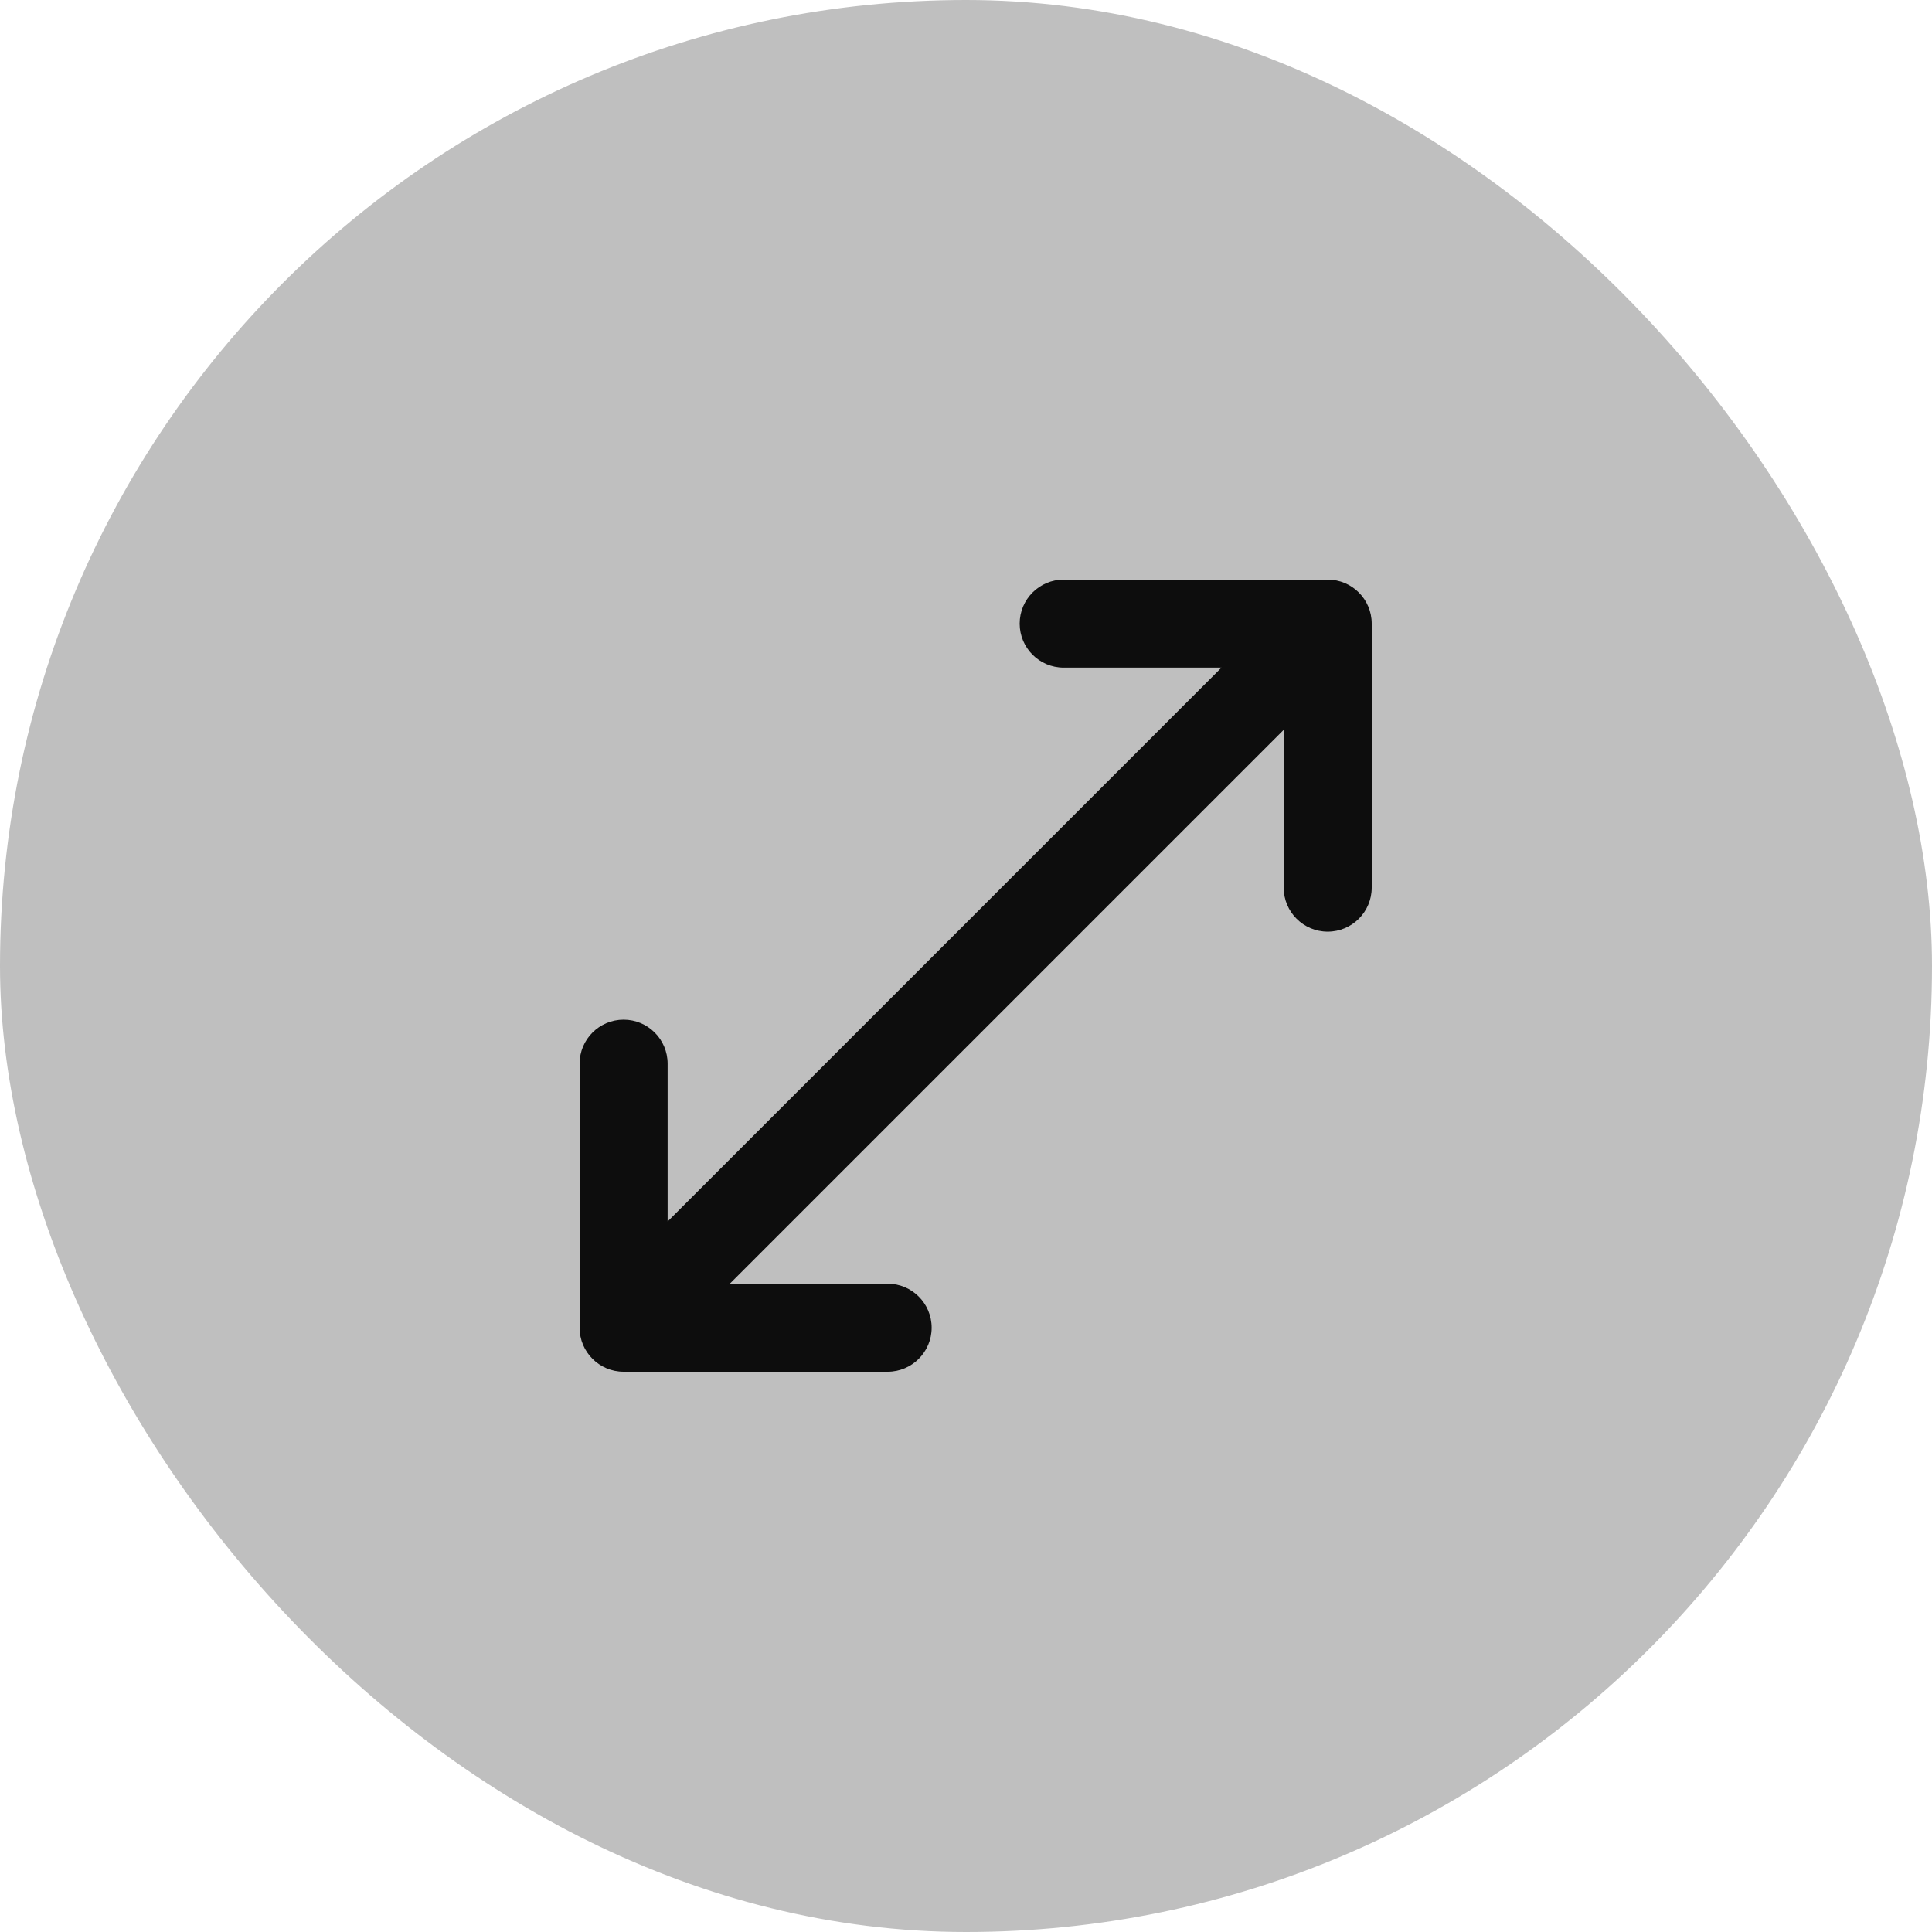
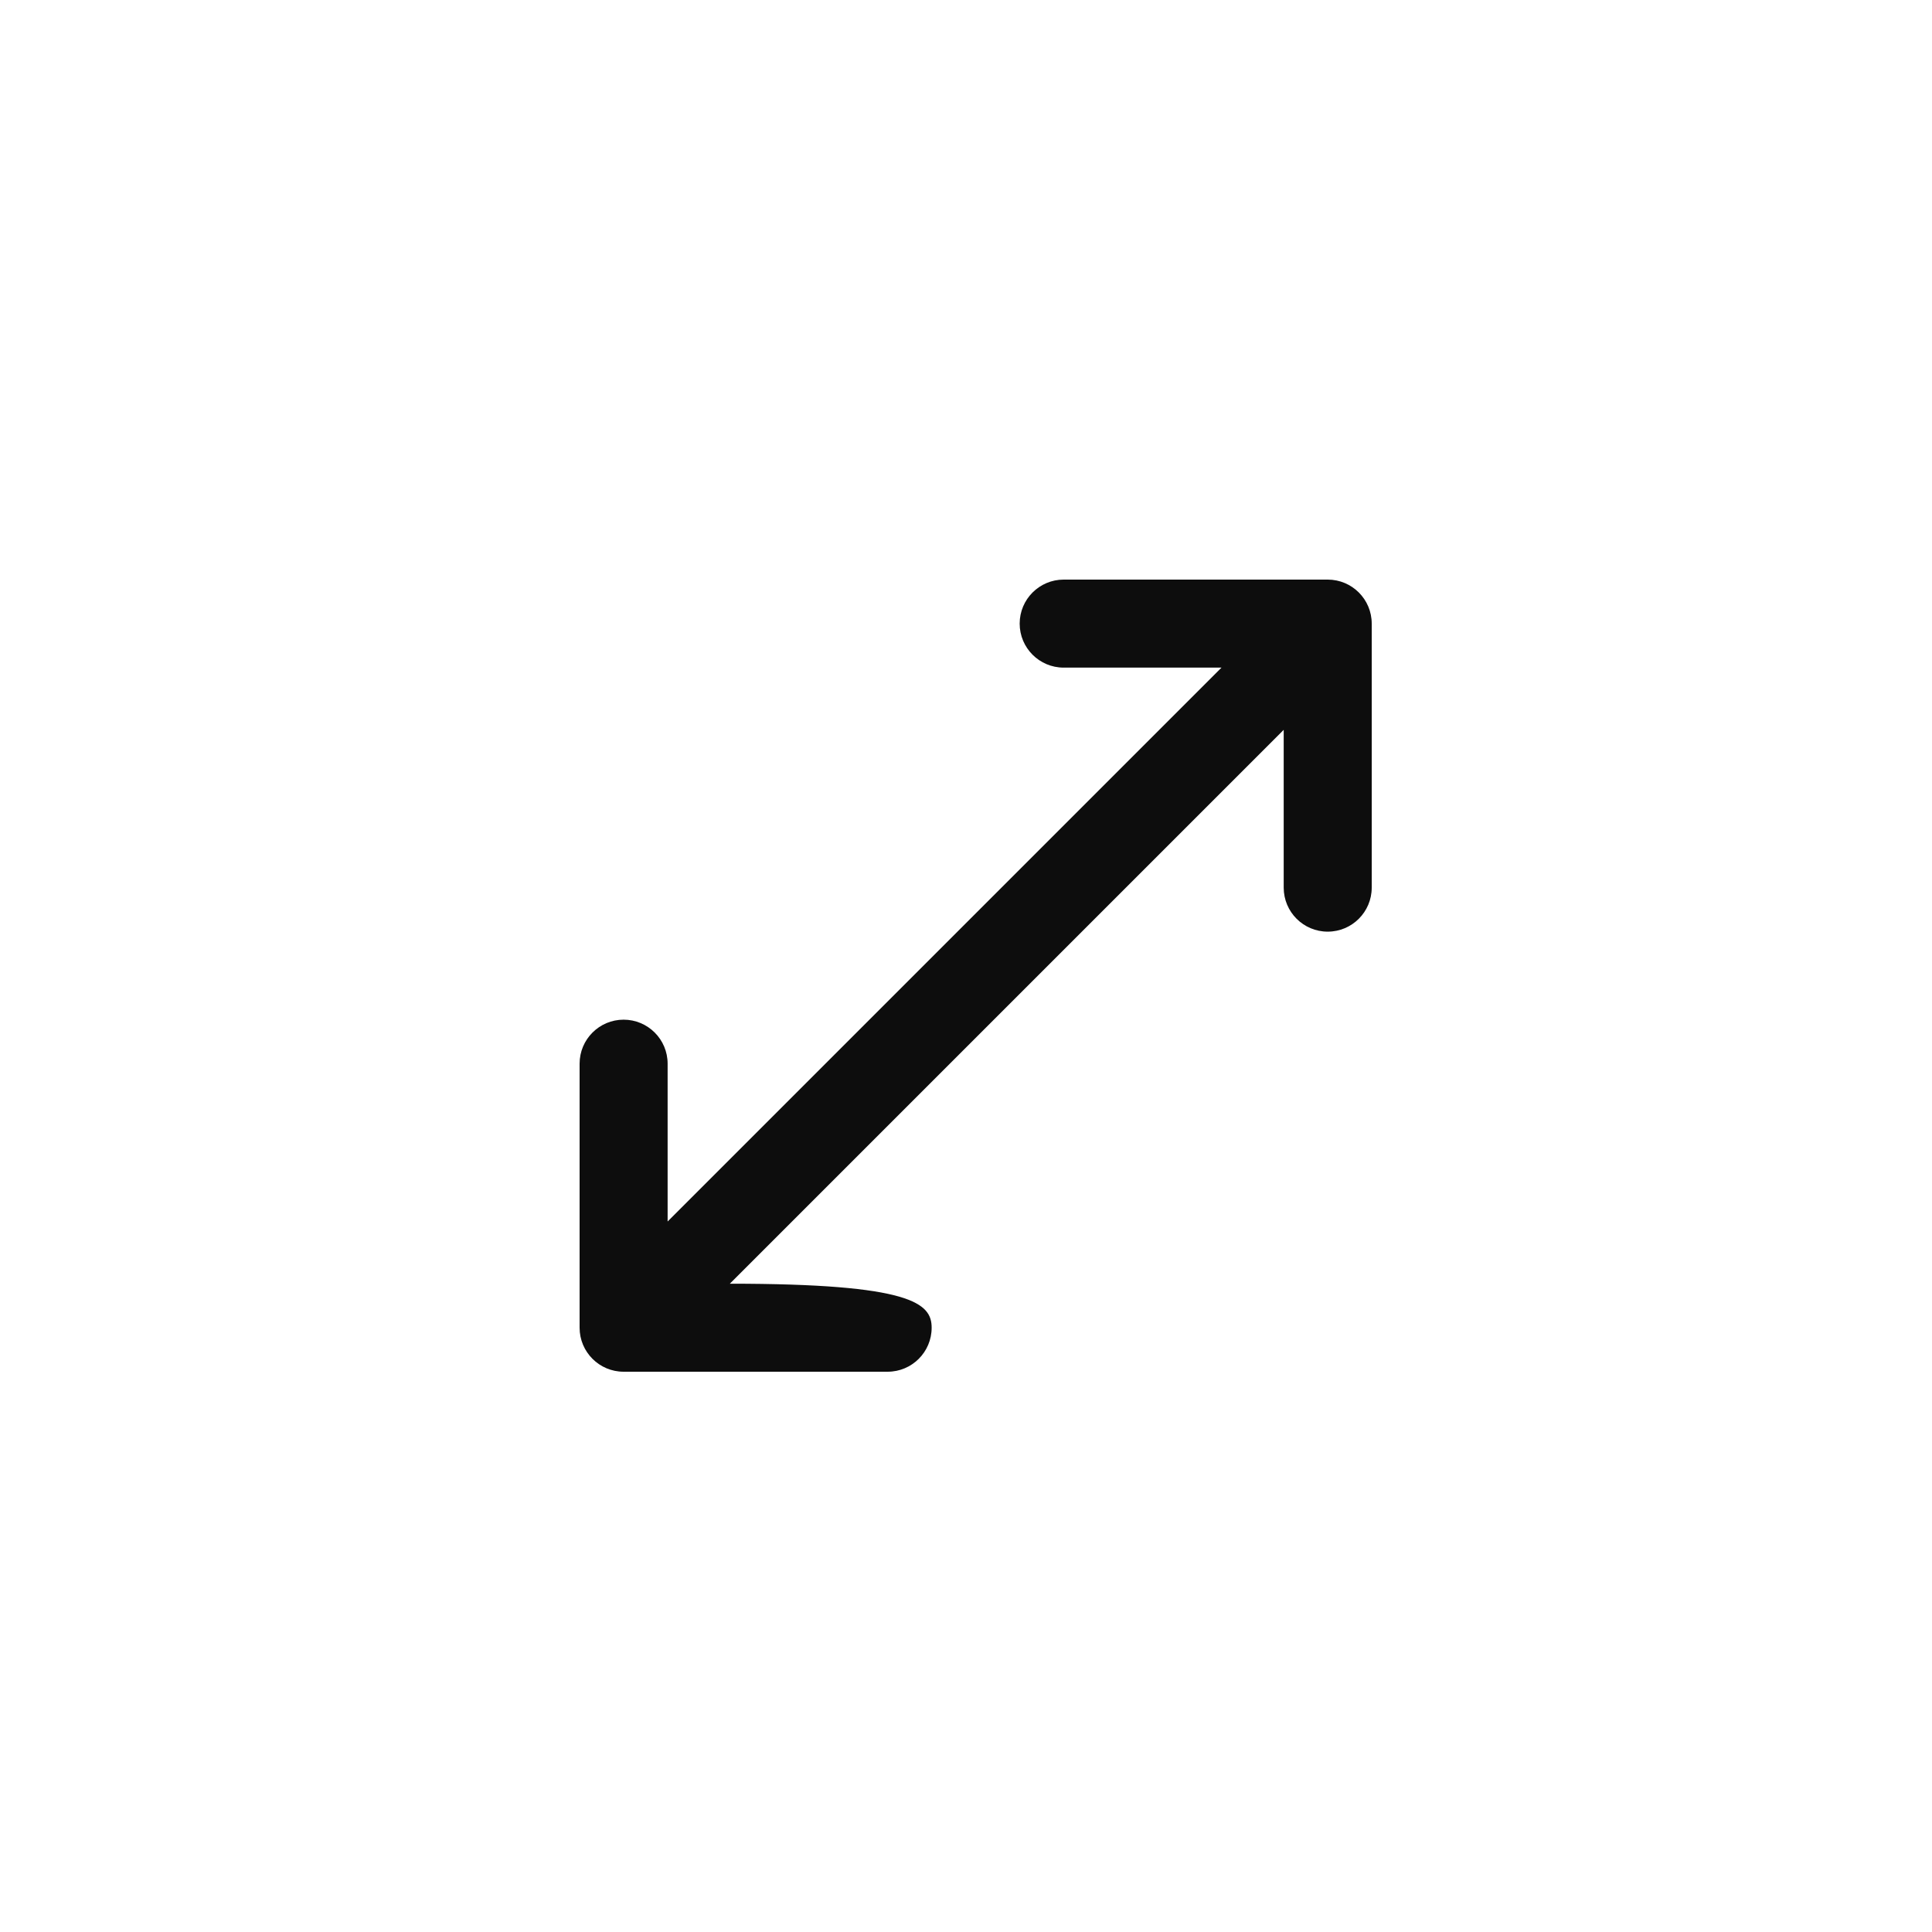
<svg xmlns="http://www.w3.org/2000/svg" width="50" height="50" viewBox="0 0 50 50" fill="none">
-   <rect width="50" height="50" rx="25" fill="#BFBFBF" />
-   <path fill-rule="evenodd" clip-rule="evenodd" d="M27.528 17.278C26.899 17.278 26.389 16.768 26.389 16.139C26.389 15.51 26.899 15 27.528 15H34.361C34.99 15 35.5 15.51 35.5 16.139V22.972C35.5 23.601 34.99 24.111 34.361 24.111C33.732 24.111 33.222 23.601 33.222 22.972V18.888L18.888 33.222H22.972C23.601 33.222 24.111 33.732 24.111 34.361C24.111 34.99 23.601 35.5 22.972 35.5H16.139C15.51 35.5 15 34.99 15 34.361V27.528C15 26.899 15.51 26.389 16.139 26.389C16.768 26.389 17.278 26.899 17.278 27.528V31.612L31.612 17.278H27.528Z" fill="#0D0D0D" />
+   <path fill-rule="evenodd" clip-rule="evenodd" d="M27.528 17.278C26.899 17.278 26.389 16.768 26.389 16.139C26.389 15.51 26.899 15 27.528 15H34.361C34.99 15 35.5 15.51 35.5 16.139V22.972C35.5 23.601 34.99 24.111 34.361 24.111C33.732 24.111 33.222 23.601 33.222 22.972V18.888L18.888 33.222C23.601 33.222 24.111 33.732 24.111 34.361C24.111 34.99 23.601 35.5 22.972 35.5H16.139C15.51 35.5 15 34.99 15 34.361V27.528C15 26.899 15.51 26.389 16.139 26.389C16.768 26.389 17.278 26.899 17.278 27.528V31.612L31.612 17.278H27.528Z" fill="#0D0D0D" />
</svg>